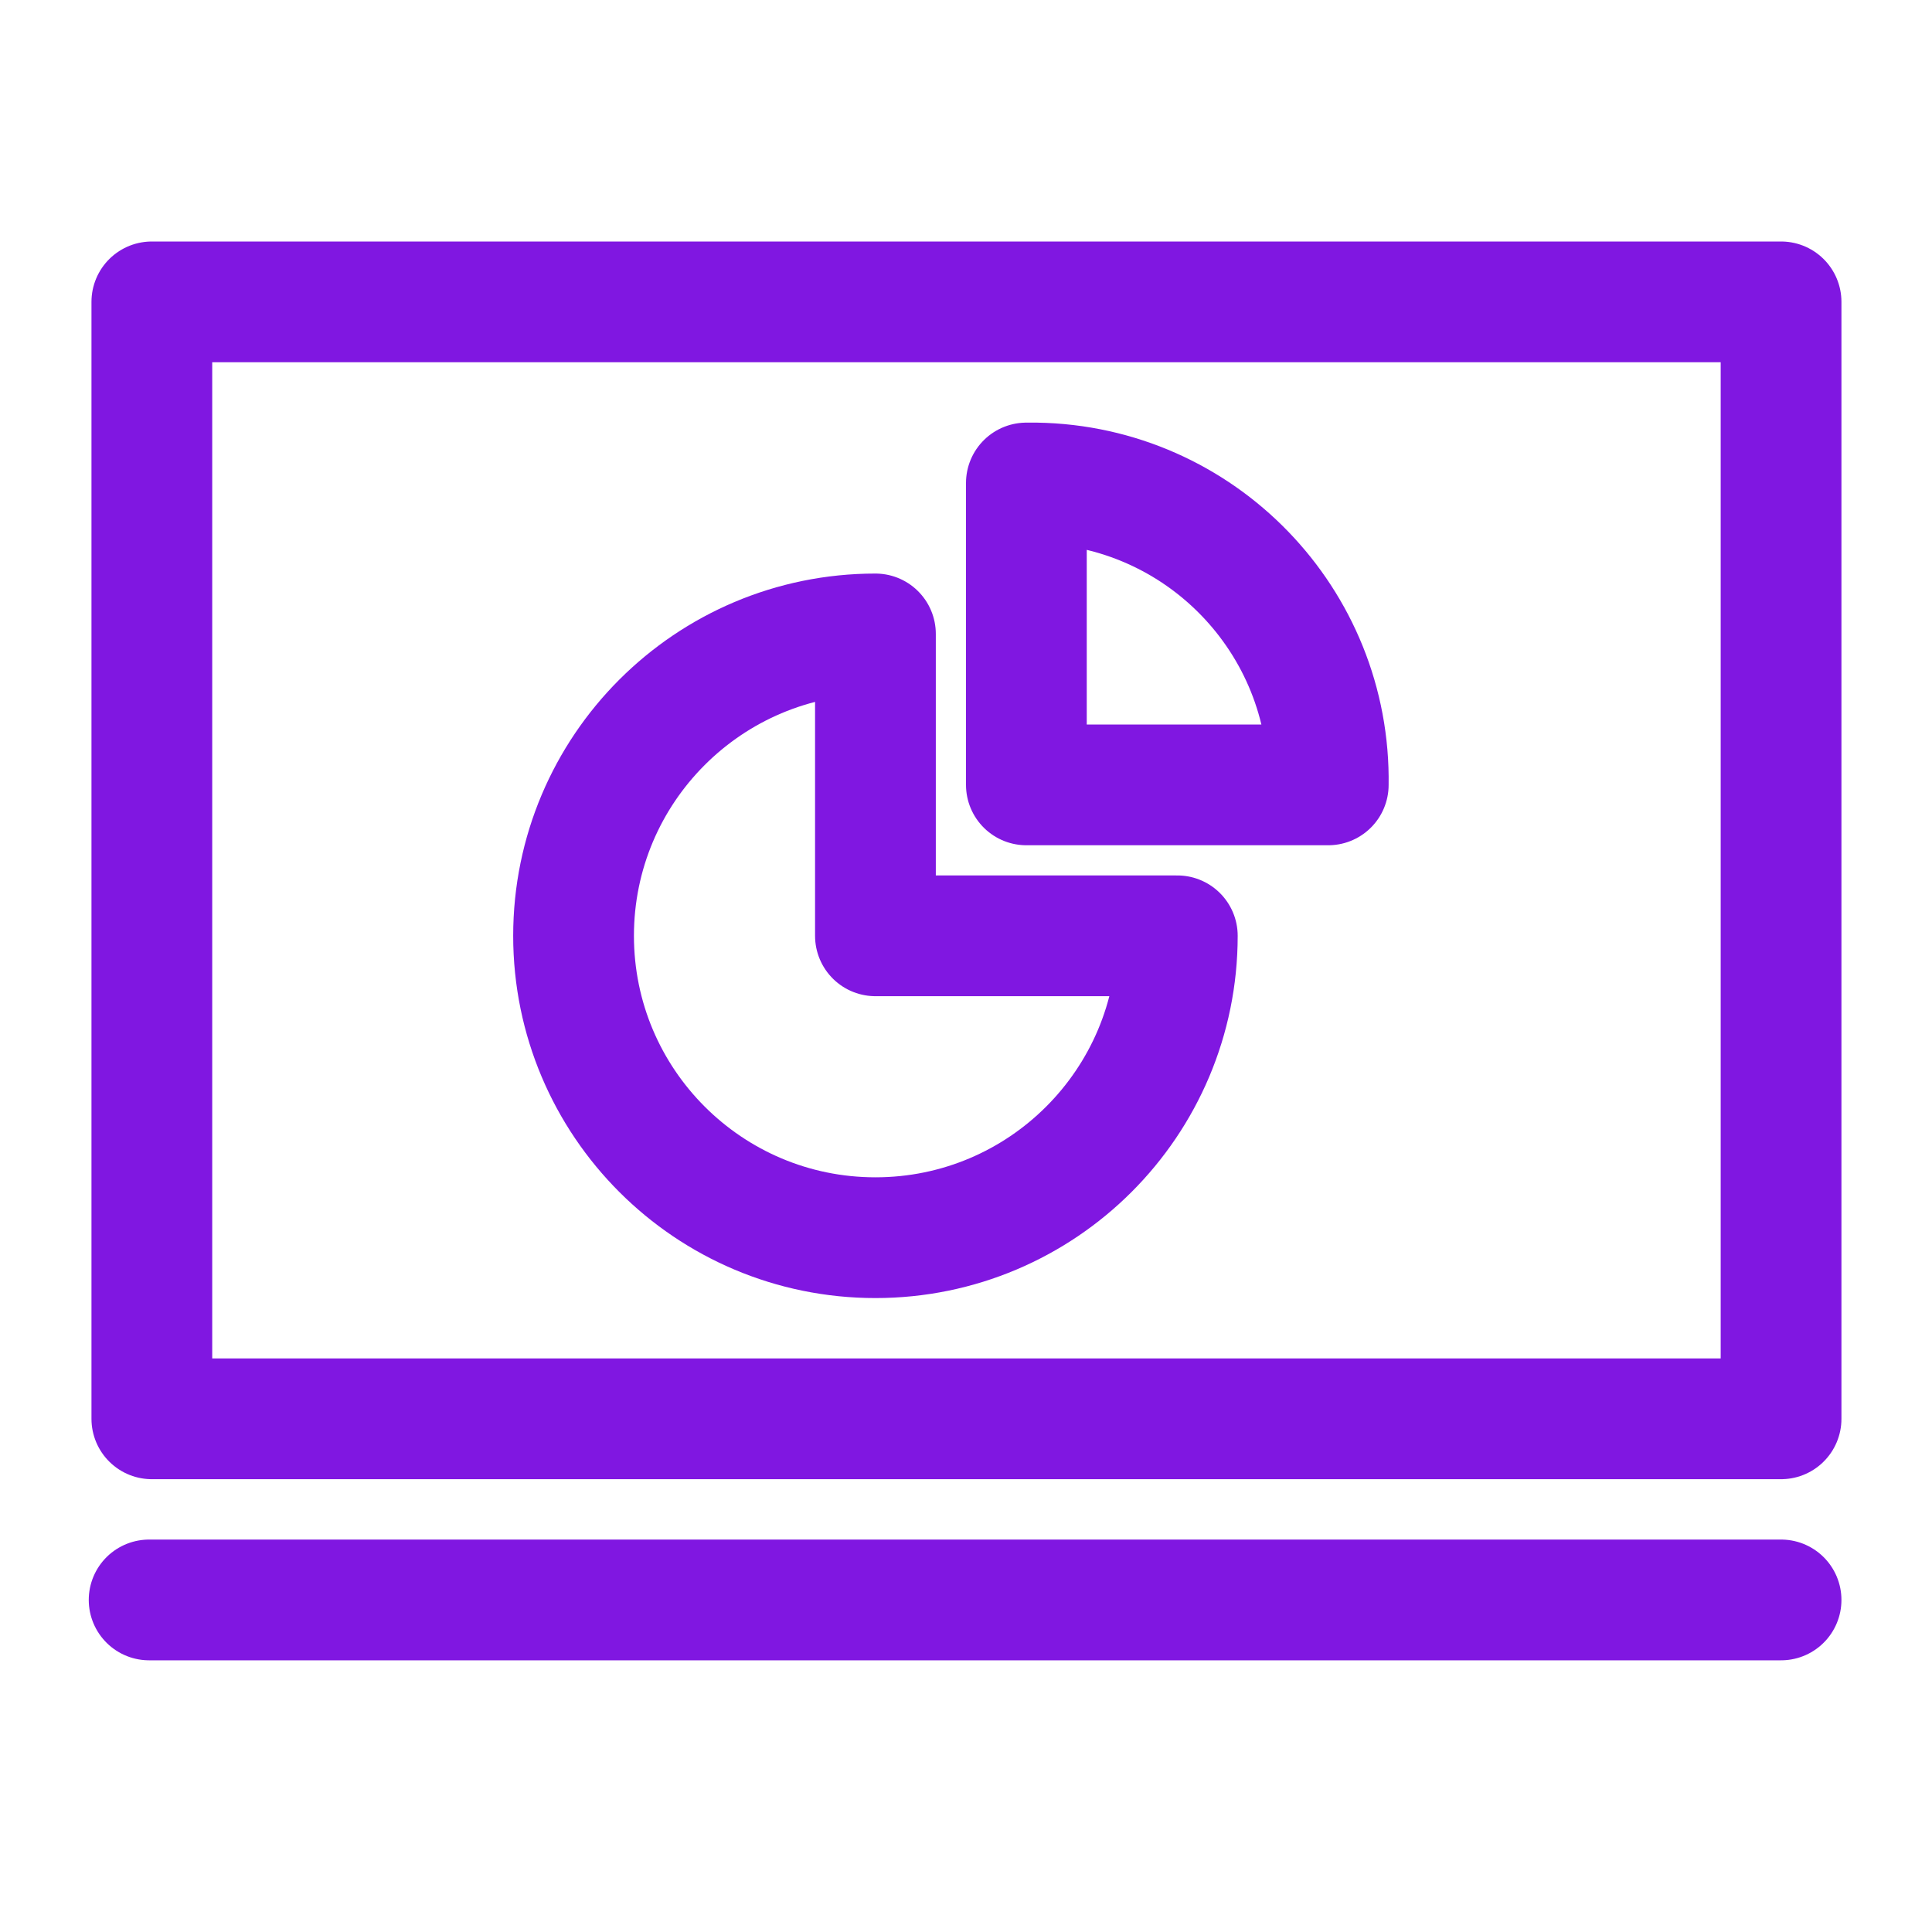
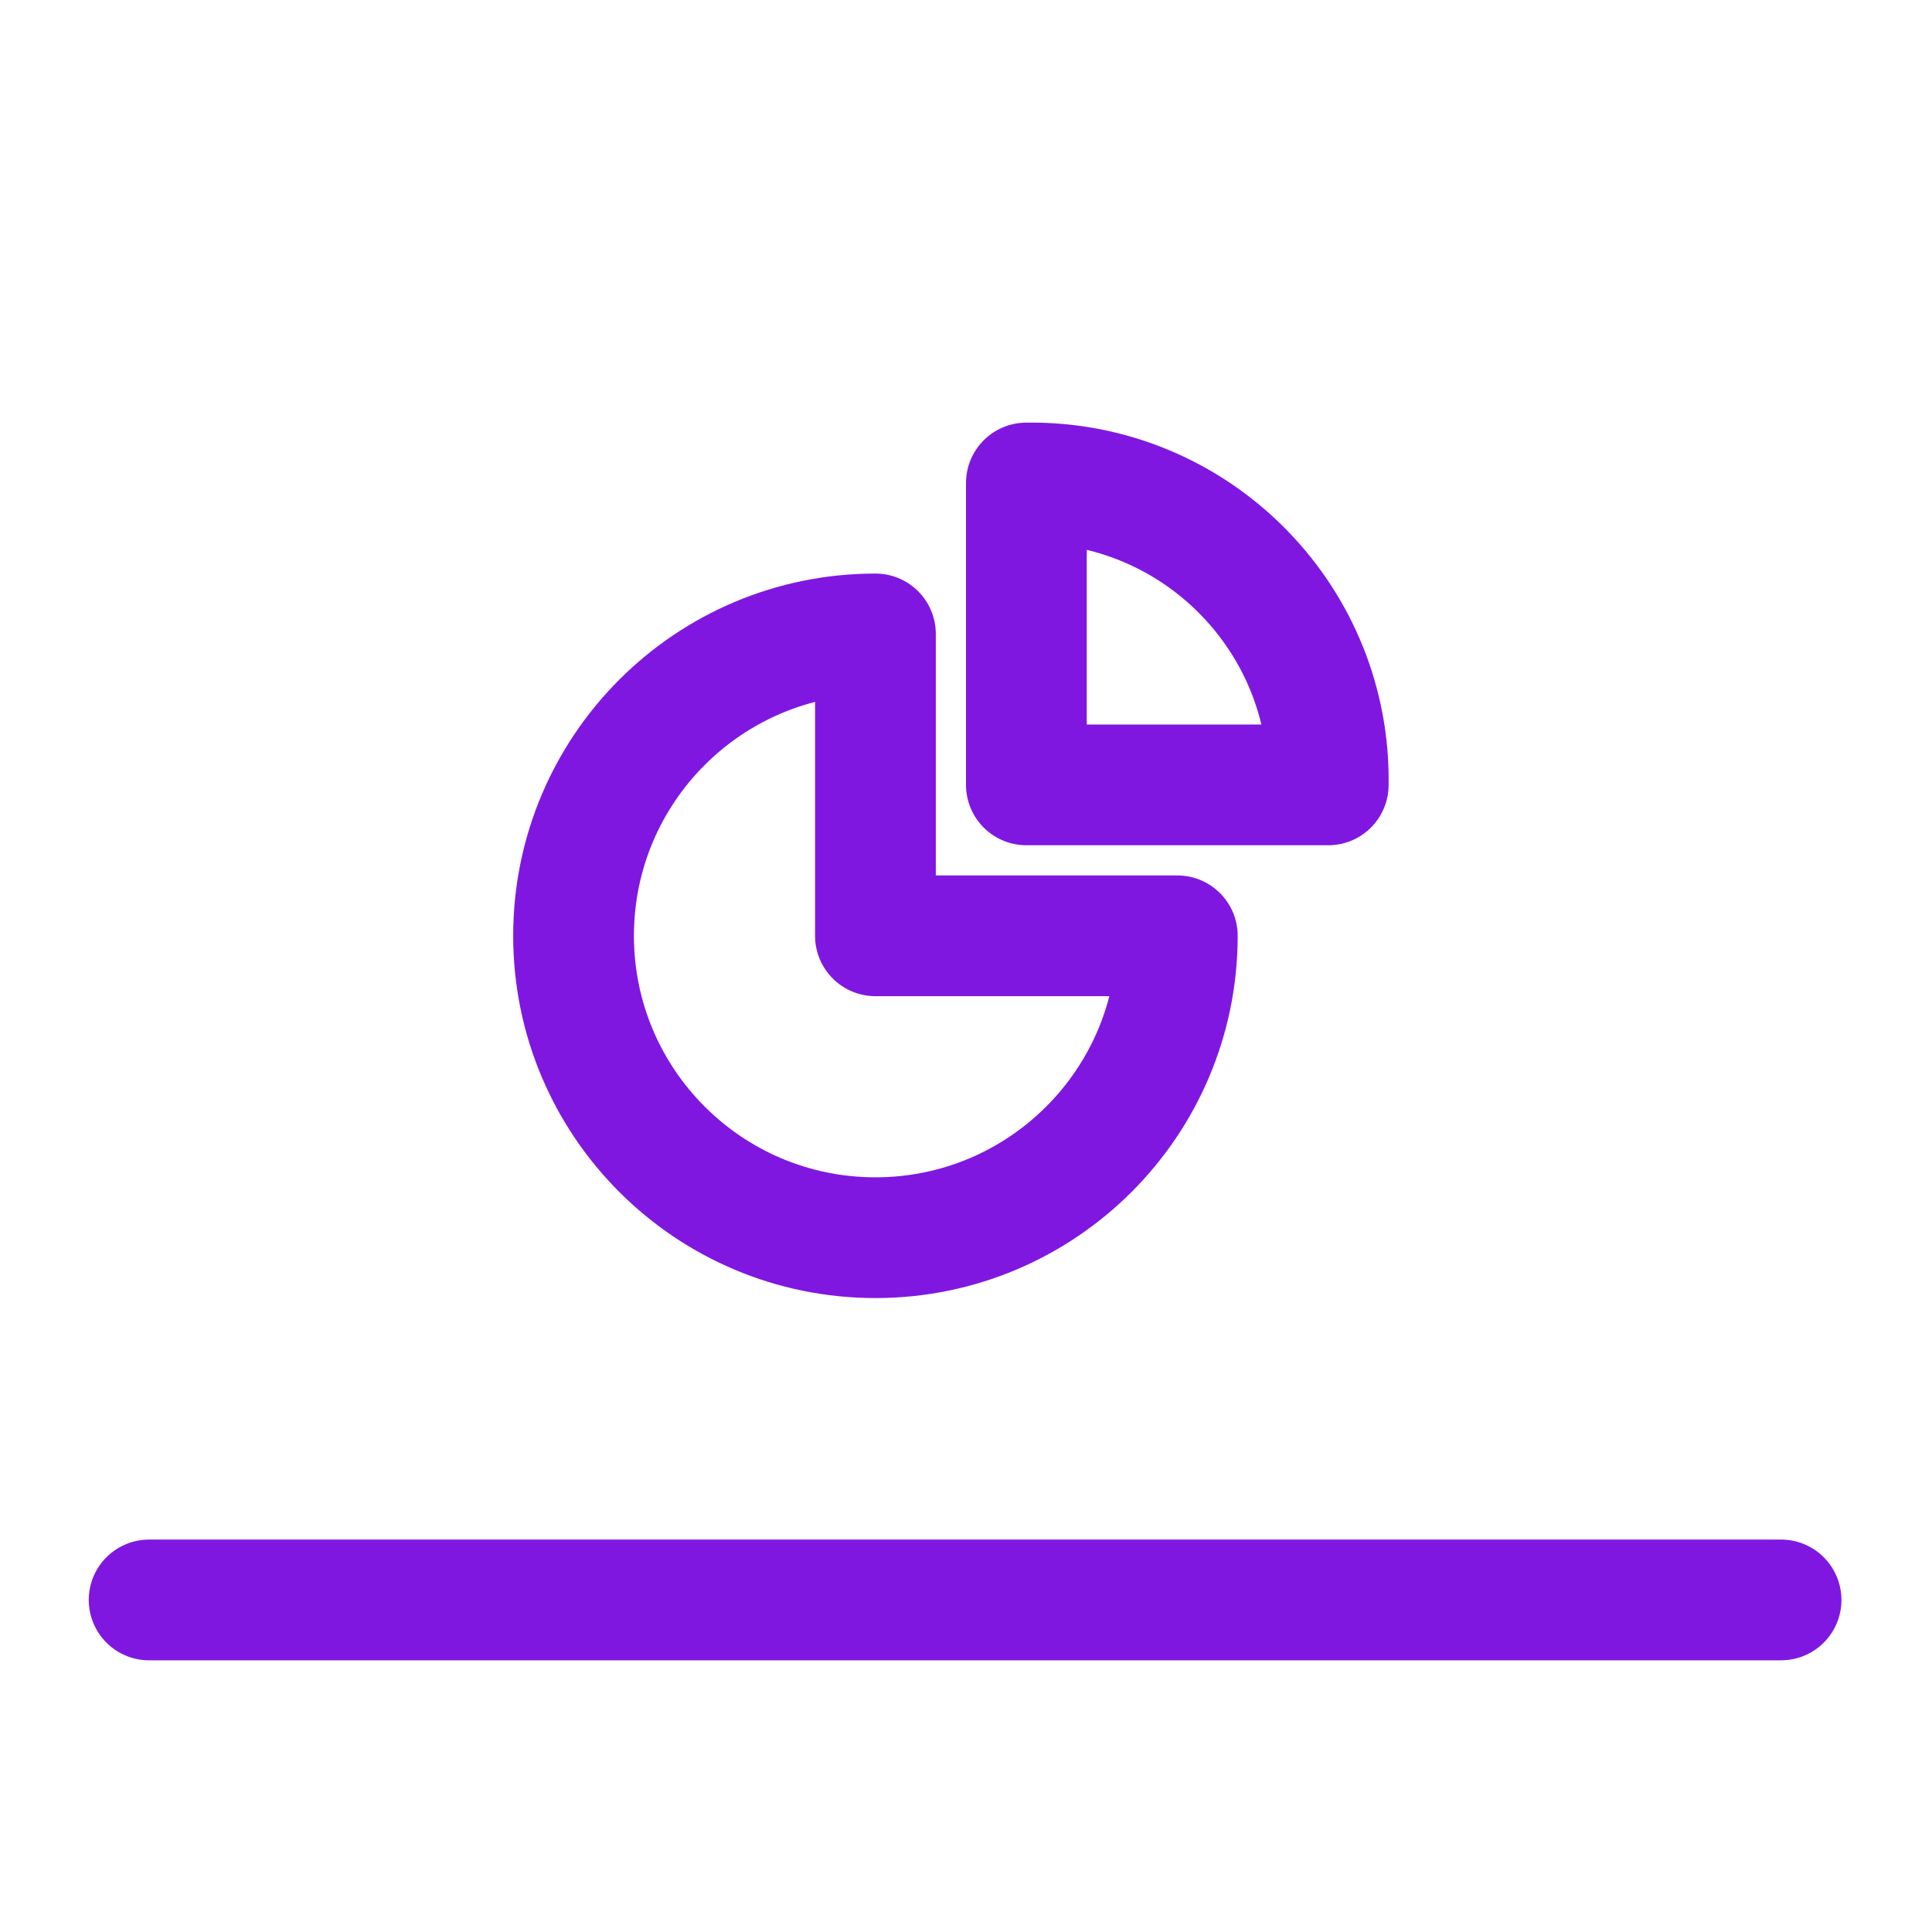
<svg xmlns="http://www.w3.org/2000/svg" width="763" height="763" xml:space="preserve">
  <g transform="translate(-294 76)">
-     <path d="M353.967 43.219 997.391 43.219 997.391 484.328 353.967 484.328Z" stroke="#8017E1" stroke-width="47.688" stroke-linecap="round" stroke-linejoin="round" fill="none" />
    <path d="M352.894 555.859 997.391 555.859" stroke="#8017E1" stroke-width="47.688" stroke-linecap="round" stroke-linejoin="round" fill="none" />
    <path d="M818.562 233.969C819.625 169.188 767.971 115.812 703.19 114.75 701.908 114.729 700.625 114.729 699.344 114.75L699.344 233.969Z" stroke="#8017E1" stroke-width="47.688" stroke-linecap="round" stroke-linejoin="round" fill="none" />
    <path d="M758.953 293.578 639.734 293.578 639.734 174.359C573.892 174.359 520.516 227.736 520.516 293.578 520.516 359.42 573.892 412.797 639.734 412.797 705.577 412.797 758.953 359.42 758.953 293.578Z" stroke="#8017E1" stroke-width="47.688" stroke-linecap="round" stroke-linejoin="round" fill="none" />
  </g>
</svg>